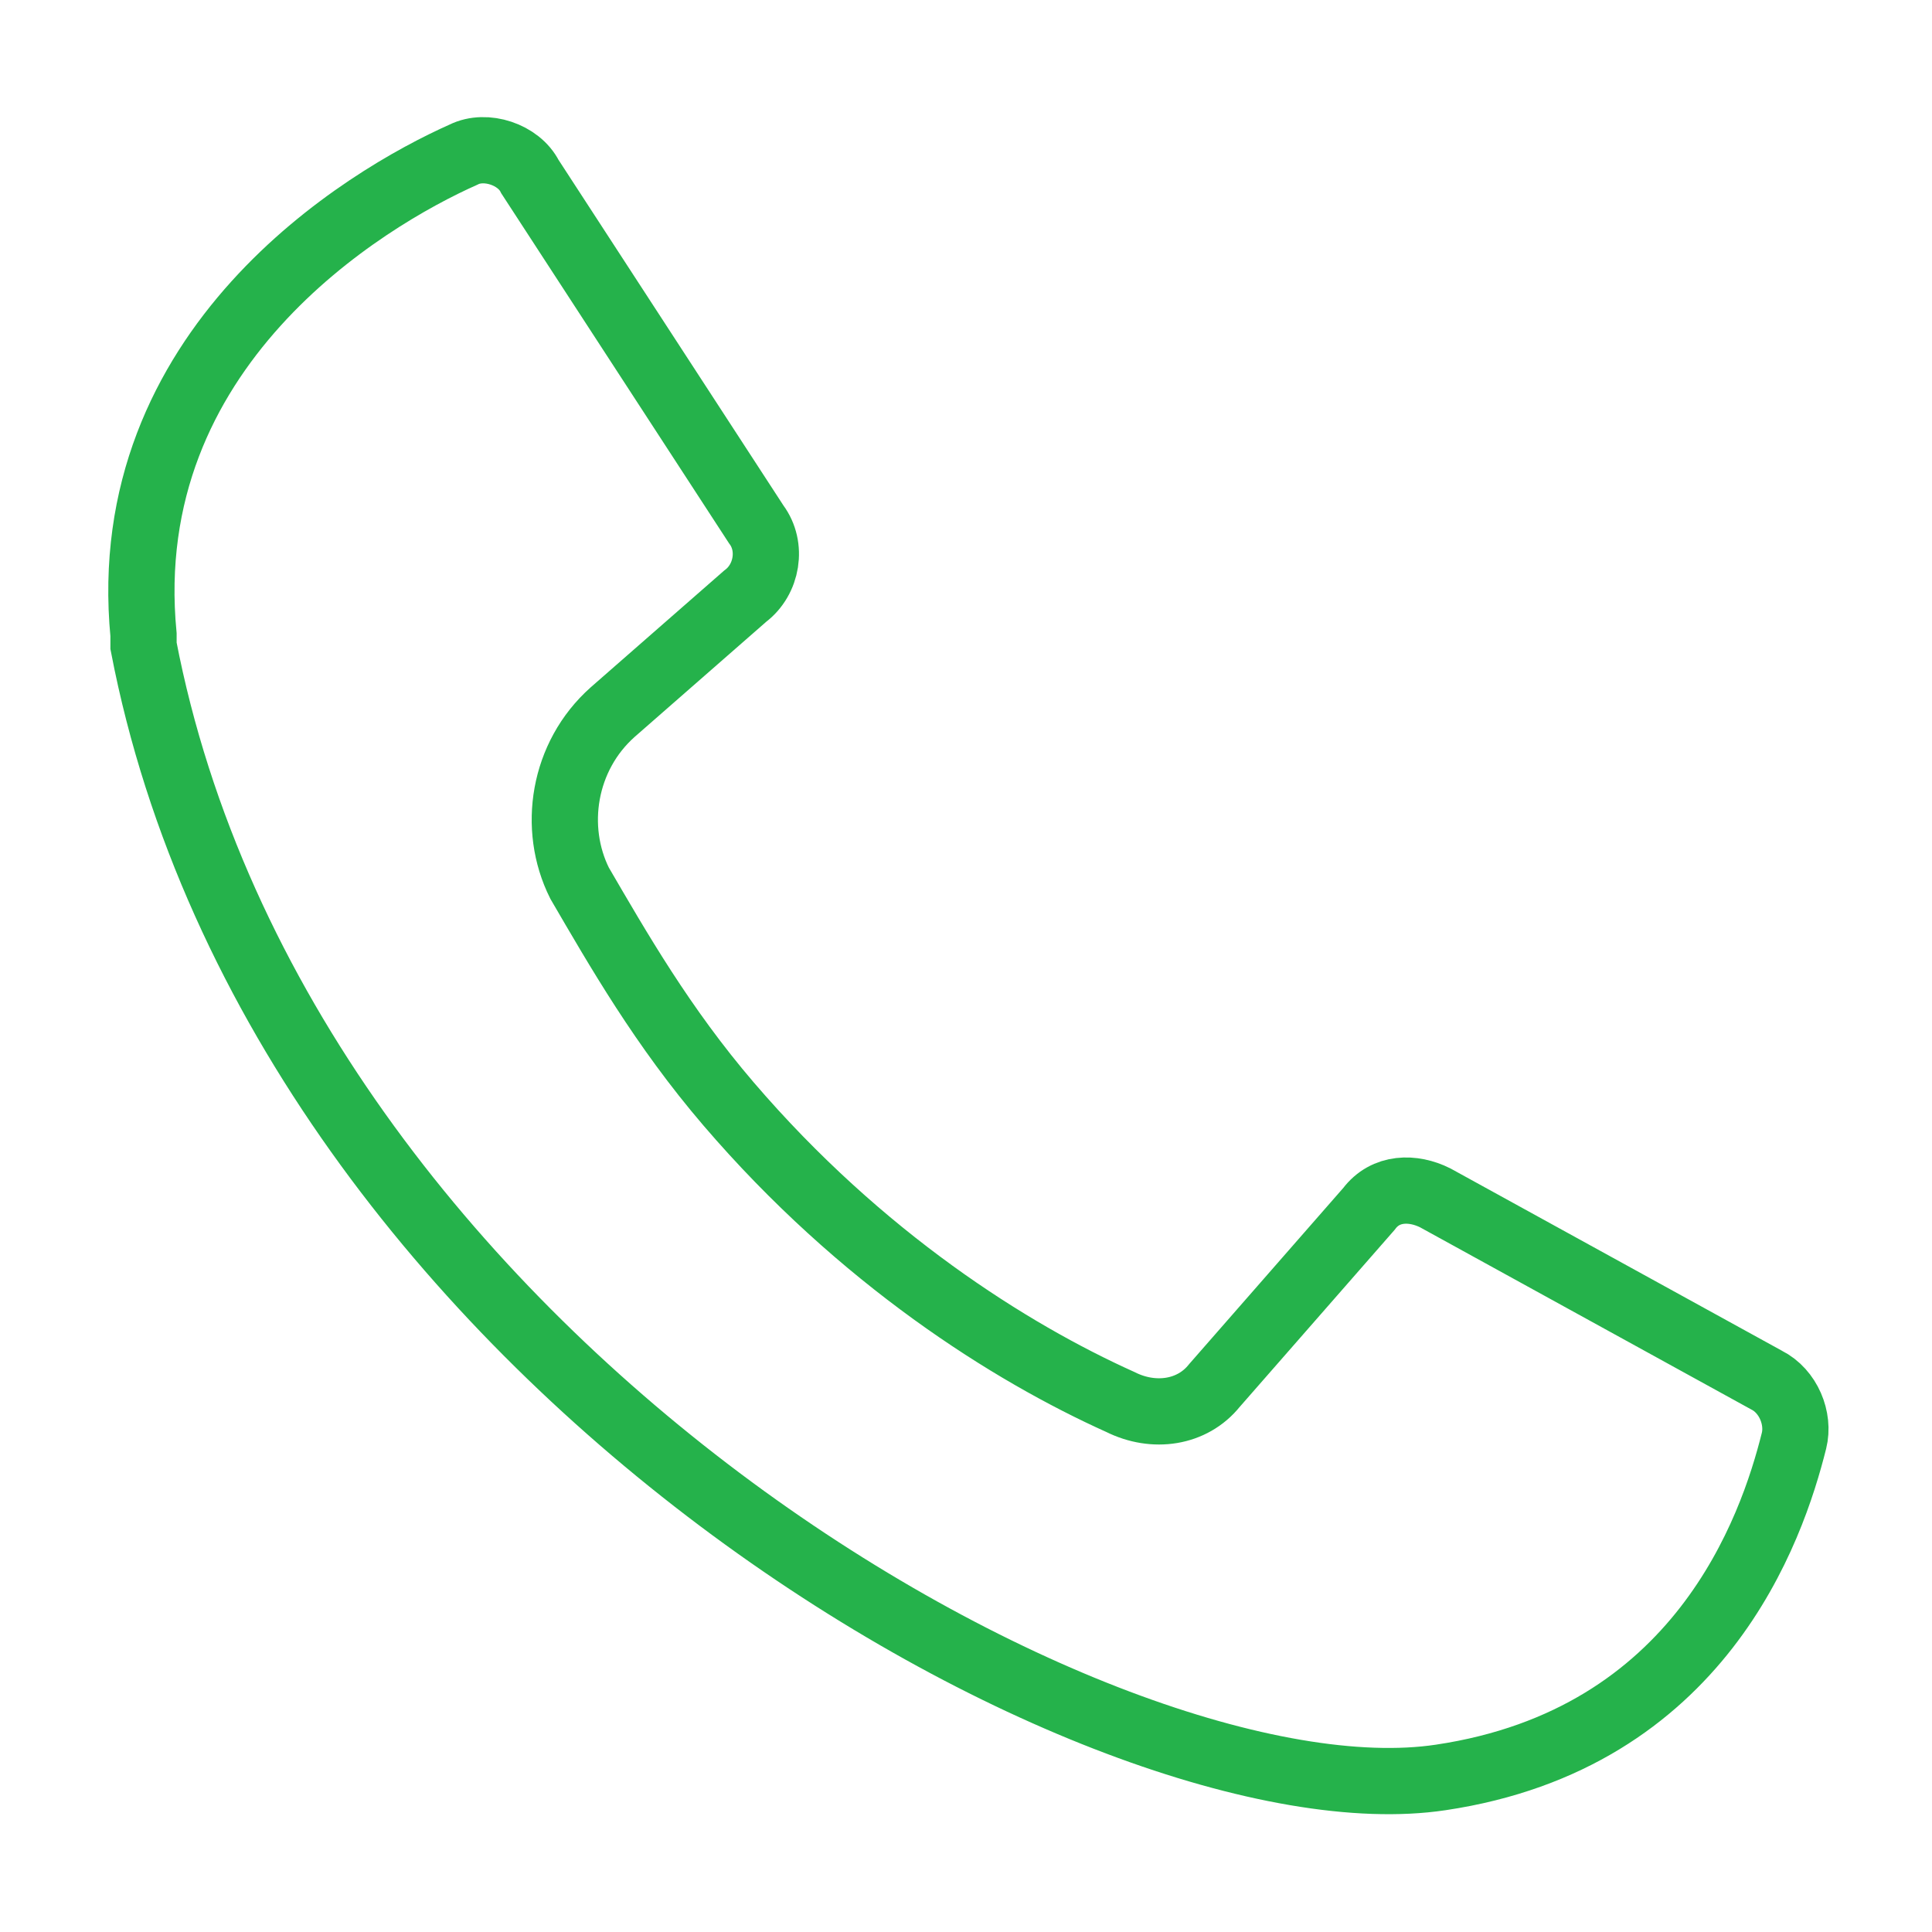
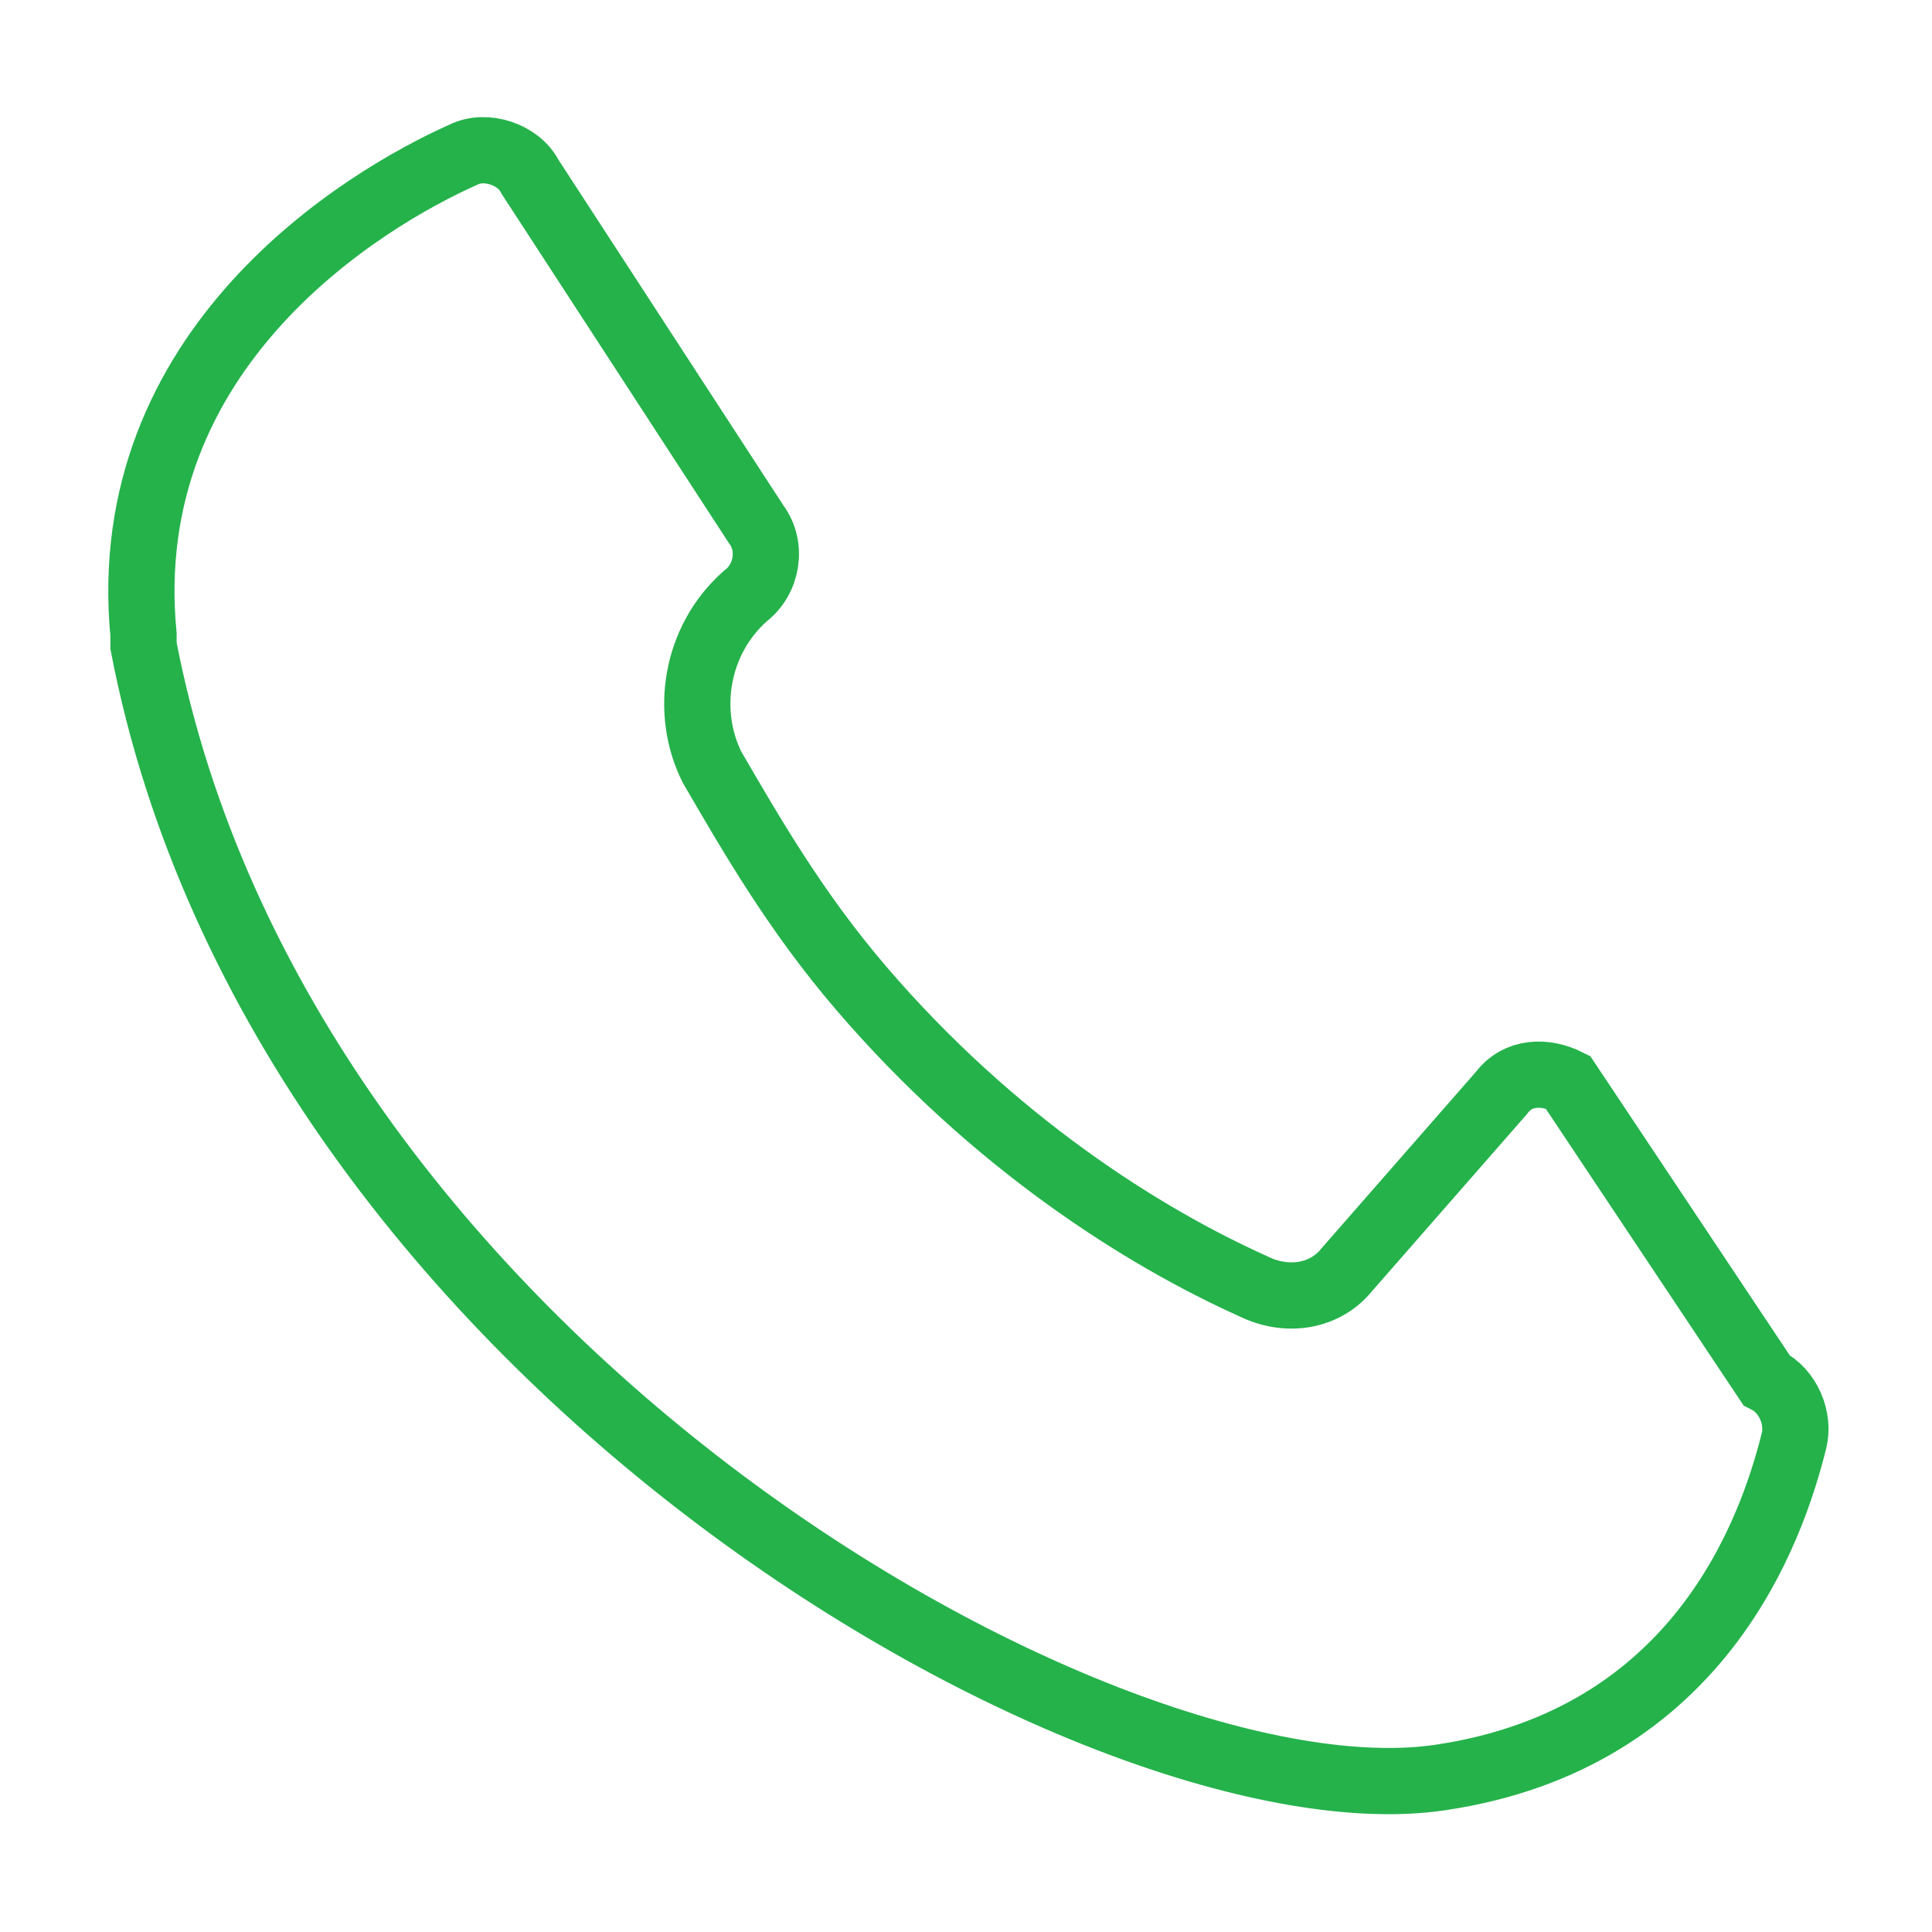
<svg xmlns="http://www.w3.org/2000/svg" version="1.1" id="Layer_1" x="0px" y="0px" viewBox="0 0 35 35" style="enable-background:new 0 0 35 35;" xml:space="preserve">
  <style type="text/css">
	.st0{fill:none;stroke:#25B24B;stroke-width:1.2;stroke-miterlimit:10;}
</style>
-   <path class="st0" d="M9.6,3.2l4.1,6.3c0.3,0.4,0.2,1-0.2,1.3l-2.4,2.1c-0.9,0.8-1.1,2.1-0.6,3.1c0.7,1.2,1.5,2.6,2.7,4  c2.4,2.8,5.1,4.5,7.1,5.4c0.6,0.3,1.3,0.2,1.7-0.3l2.8-3.2c0.3-0.4,0.8-0.4,1.2-0.2L32,25c0.4,0.2,0.6,0.7,0.5,1.1  c-0.4,1.6-1.7,5.4-6.4,6.1c-6,0.9-21-7.5-23.5-20.5c0,0,0-0.1,0-0.2c-0.5-5.2,4-7.9,5.8-8.7C8.8,2.6,9.4,2.8,9.6,3.2z" />
+   <path class="st0" d="M9.6,3.2l4.1,6.3c0.3,0.4,0.2,1-0.2,1.3c-0.9,0.8-1.1,2.1-0.6,3.1c0.7,1.2,1.5,2.6,2.7,4  c2.4,2.8,5.1,4.5,7.1,5.4c0.6,0.3,1.3,0.2,1.7-0.3l2.8-3.2c0.3-0.4,0.8-0.4,1.2-0.2L32,25c0.4,0.2,0.6,0.7,0.5,1.1  c-0.4,1.6-1.7,5.4-6.4,6.1c-6,0.9-21-7.5-23.5-20.5c0,0,0-0.1,0-0.2c-0.5-5.2,4-7.9,5.8-8.7C8.8,2.6,9.4,2.8,9.6,3.2z" />
</svg>